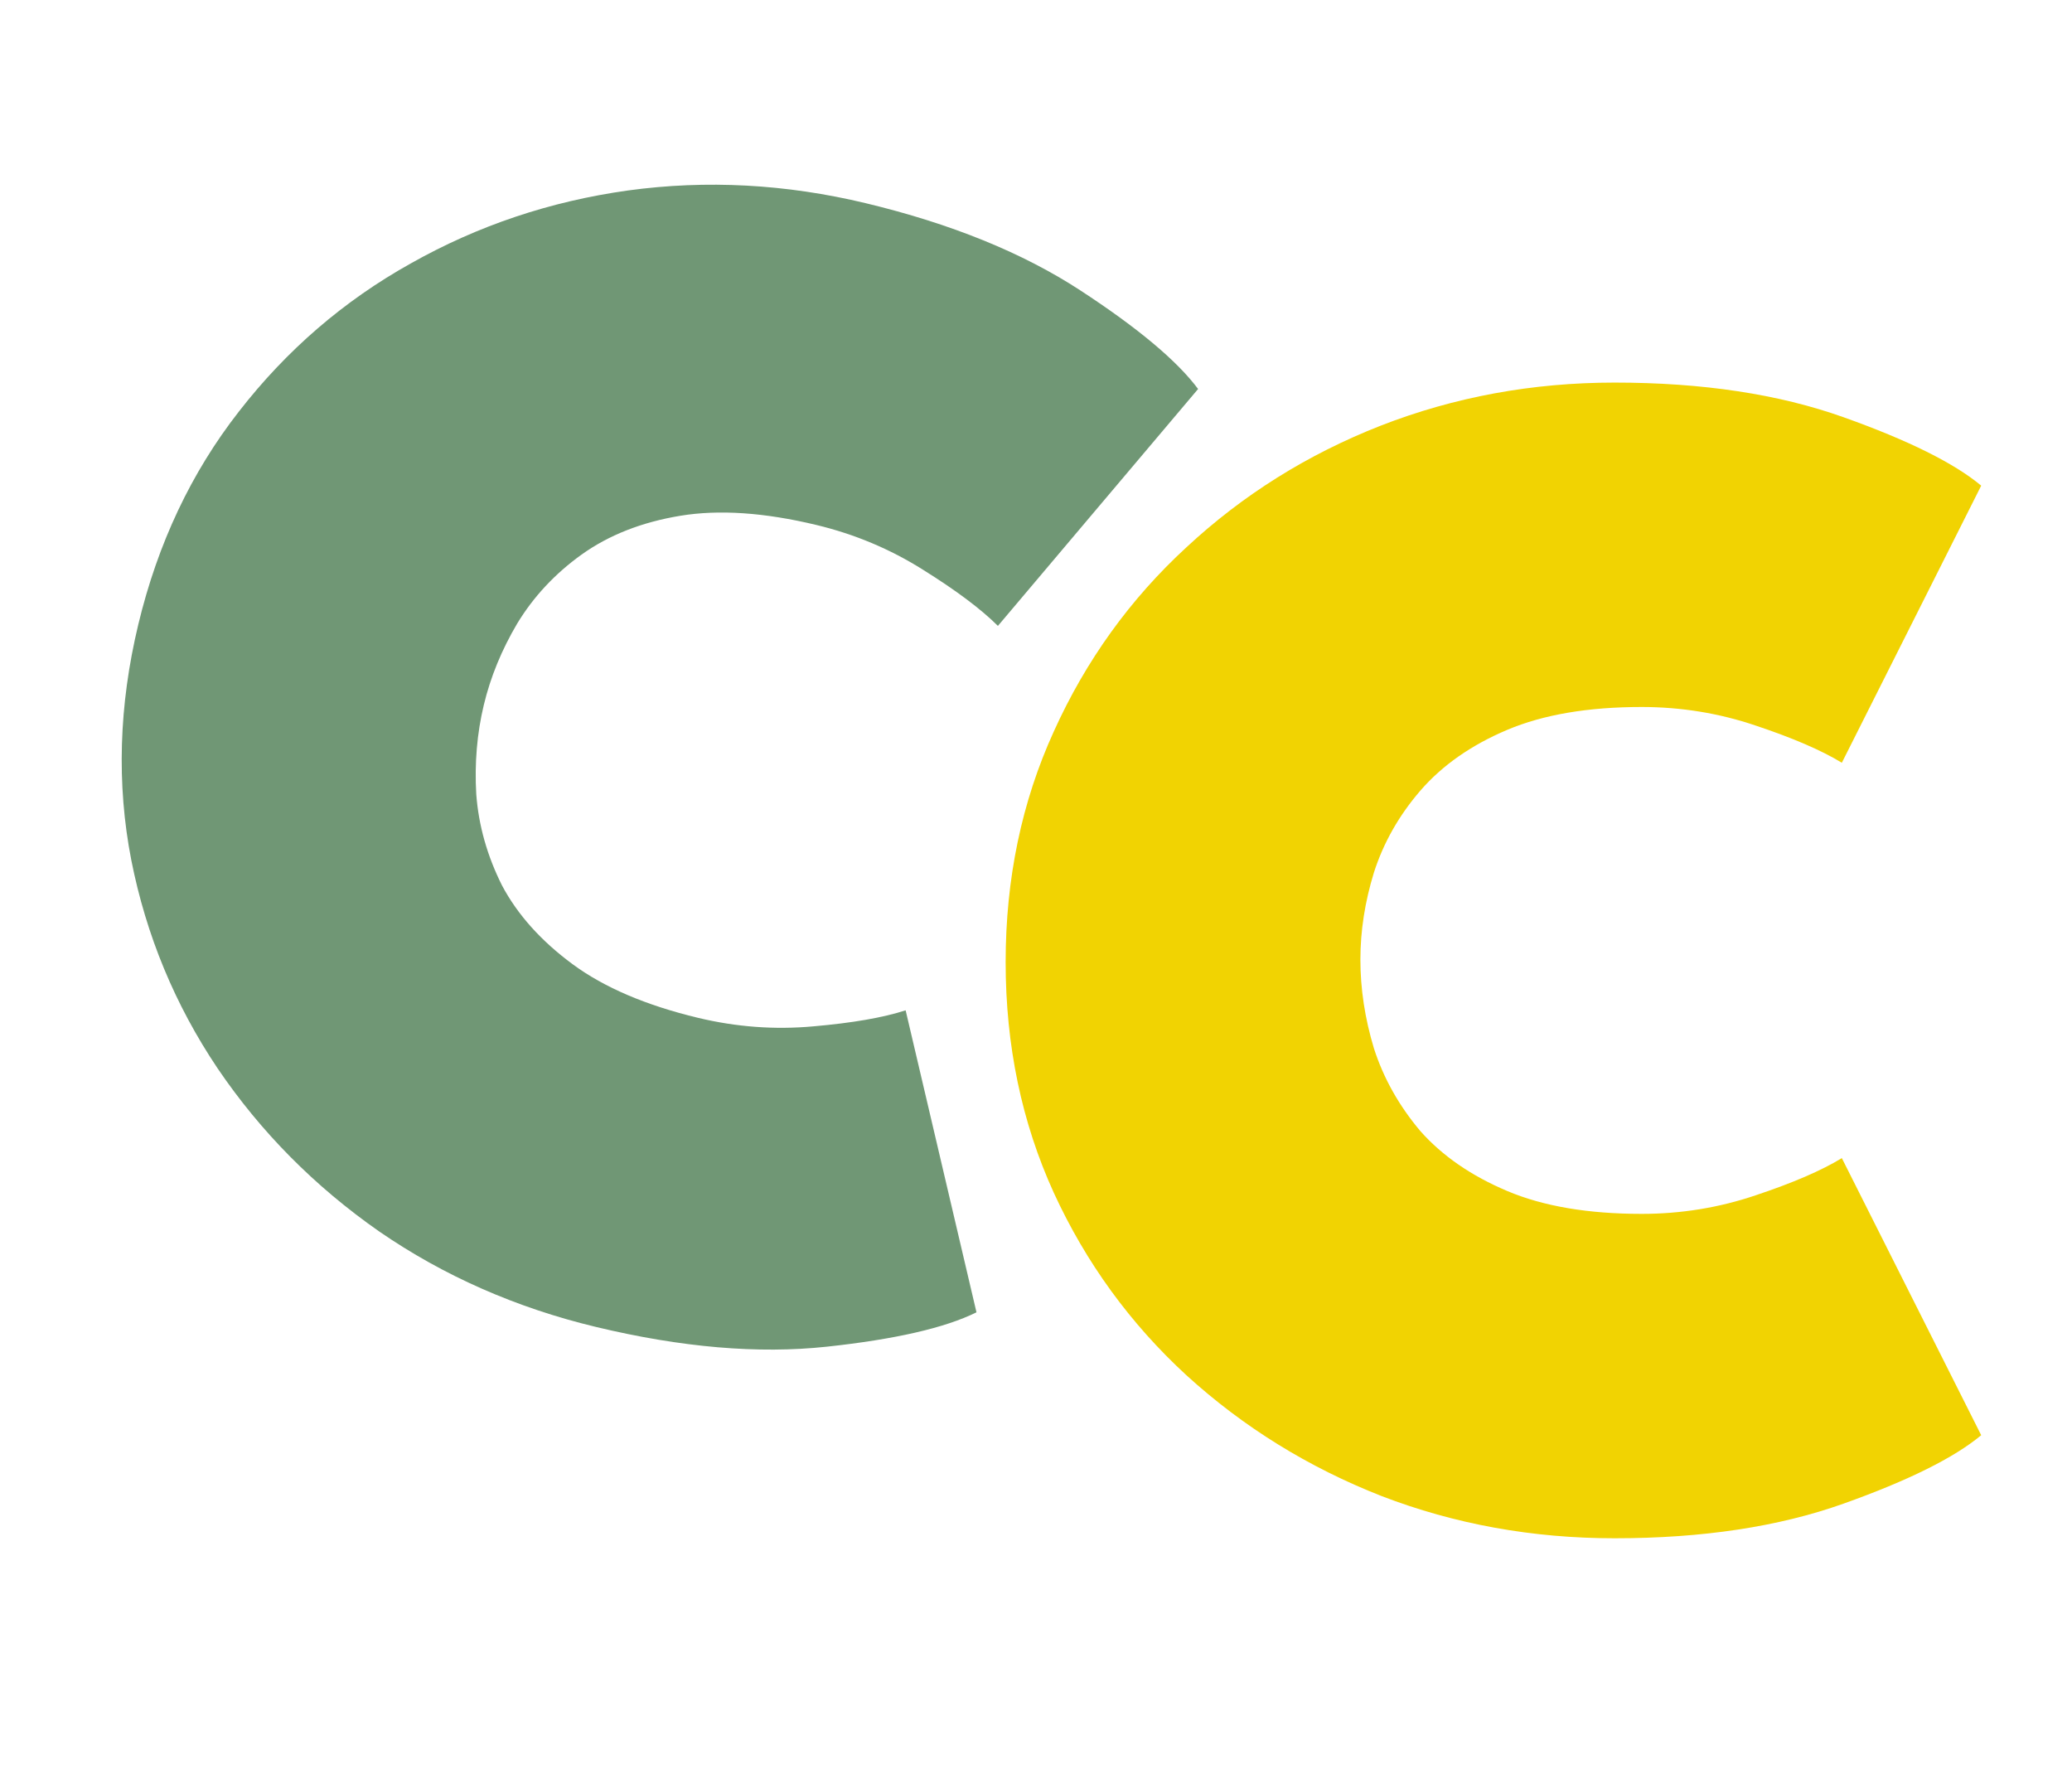
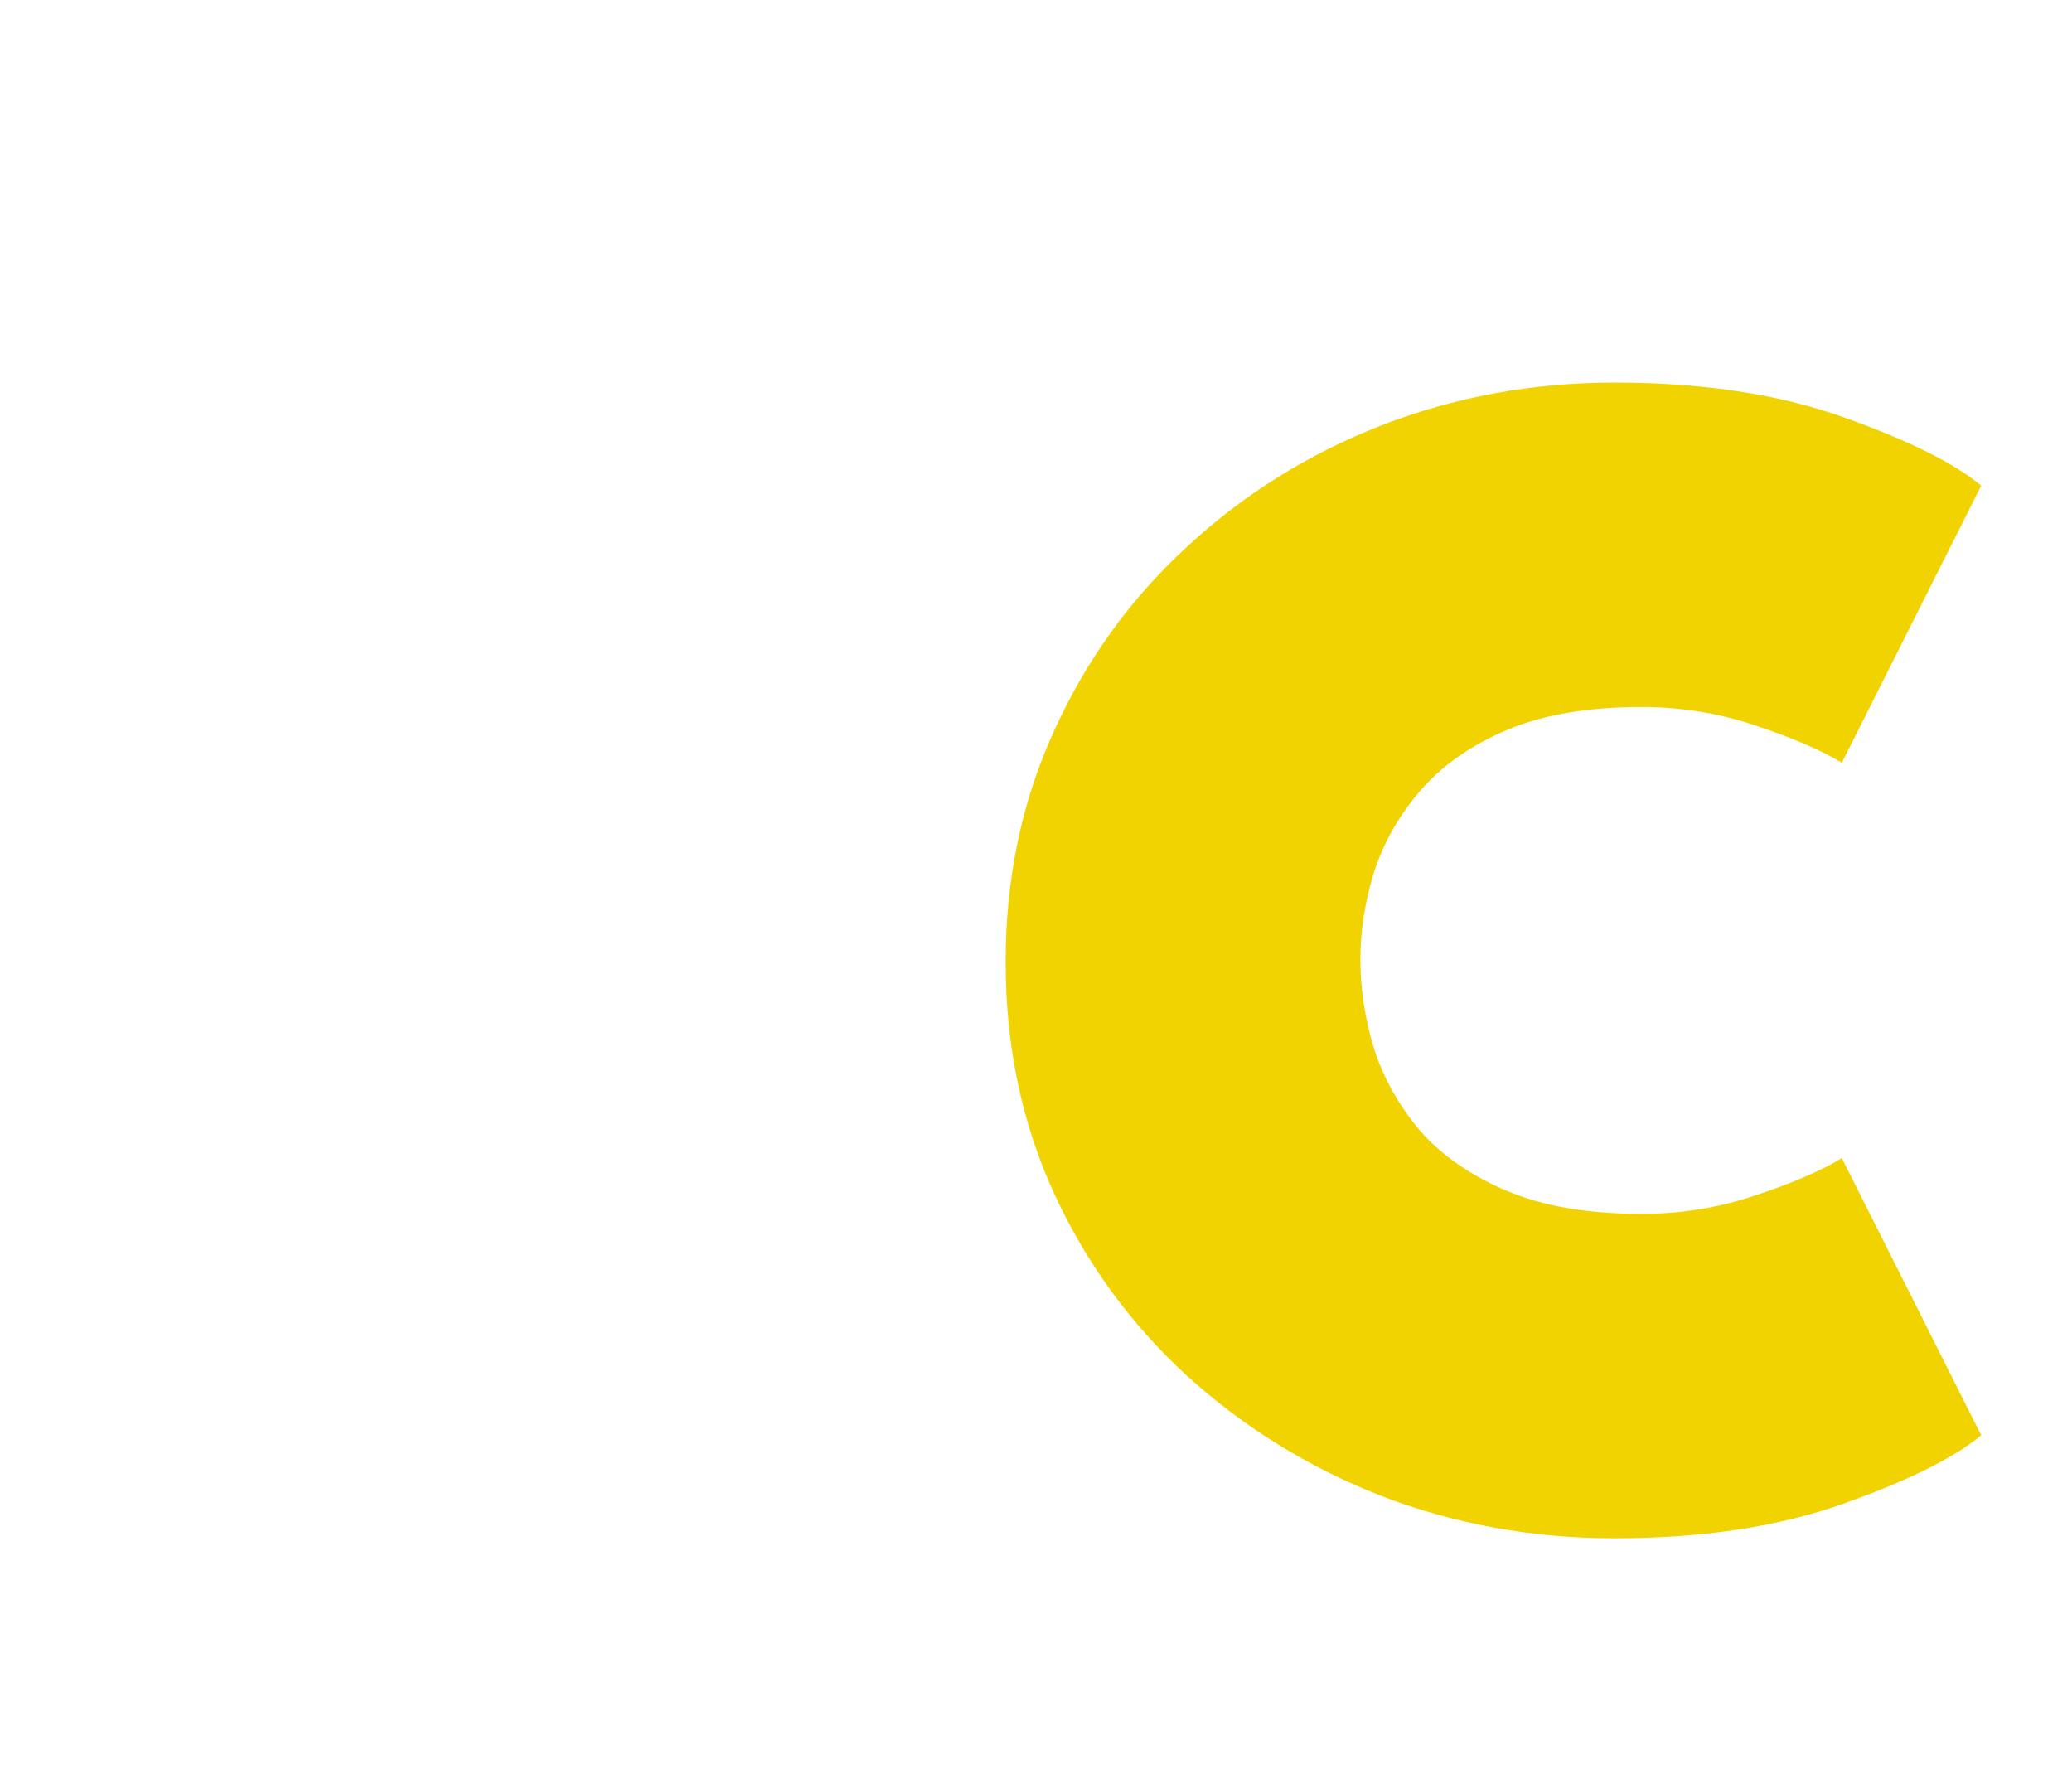
<svg xmlns="http://www.w3.org/2000/svg" version="1.1" width="157" height="134">
  <svg width="157" height="134" viewBox="0 0 157 134" fill="none">
-     <path d="M52.887 77.107C55.791 77.804 58.701 78.02 61.617 77.755C64.574 77.499 66.909 77.095 68.622 76.54L73.99 99.418C71.6 100.599 67.815 101.467 62.636 102.023C57.456 102.579 51.63 102.08 45.158 100.526C39.101 99.072 33.625 96.66 28.73 93.291C23.844 89.88 19.764 85.763 16.49 80.94C13.258 76.128 11.077 70.865 9.947 65.153C8.827 59.399 9.004 53.452 10.478 47.312C11.953 41.172 14.495 35.792 18.104 31.174C21.724 26.515 26.067 22.774 31.132 19.953C36.207 17.091 41.695 15.249 47.596 14.428C53.539 13.617 59.539 13.939 65.597 15.393C72.069 16.947 77.486 19.147 81.849 21.993C86.212 24.839 89.189 27.331 90.782 29.469L75.614 47.416C74.339 46.145 72.443 44.724 69.924 43.154C67.446 41.594 64.755 40.465 61.851 39.768C57.91 38.822 54.477 38.59 51.553 39.073C48.629 39.555 46.133 40.536 44.067 42.014C42.052 43.461 40.428 45.2 39.195 47.229C38.013 49.227 37.169 51.284 36.661 53.4C36.143 55.557 35.952 57.815 36.088 60.173C36.265 62.542 36.918 64.848 38.046 67.094C39.226 69.308 41.009 71.293 43.395 73.051C45.782 74.809 48.946 76.161 52.887 77.107Z" fill="#709775" />
    <path d="M124.392 91.96C127.379 91.96 130.259 91.491 133.032 90.552C135.848 89.613 138.024 88.675 139.56 87.736L150.12 108.728C148.072 110.435 144.595 112.163 139.688 113.912C134.781 115.661 129 116.536 122.344 116.536C116.115 116.536 110.227 115.469 104.68 113.336C99.133 111.16 94.205 108.109 89.896 104.184C85.629 100.259 82.28 95.651 79.848 90.36C77.416 85.027 76.2 79.203 76.2 72.888C76.2 66.573 77.416 60.749 79.848 55.416C82.28 50.04 85.629 45.389 89.896 41.464C94.163 37.496 99.069 34.424 104.616 32.248C110.205 30.072 116.115 28.984 122.344 28.984C129 28.984 134.781 29.859 139.688 31.608C144.595 33.357 148.072 35.085 150.12 36.792L139.56 57.784C138.024 56.845 135.848 55.907 133.032 54.968C130.259 54.029 127.379 53.56 124.392 53.56C120.339 53.56 116.947 54.136 114.216 55.288C111.485 56.44 109.288 57.976 107.624 59.896C106.003 61.773 104.829 63.843 104.104 66.104C103.421 68.323 103.08 70.52 103.08 72.696C103.08 74.915 103.421 77.155 104.104 79.416C104.829 81.677 106.003 83.768 107.624 85.688C109.288 87.565 111.485 89.08 114.216 90.232C116.947 91.384 120.339 91.96 124.392 91.96Z" fill="#F1D302" />
  </svg>
  <style>@media (prefers-color-scheme: light) { :root { filter: contrast(1) brightness(0.9); } }
@media (prefers-color-scheme: dark) { :root { filter: none; } }
</style>
</svg>